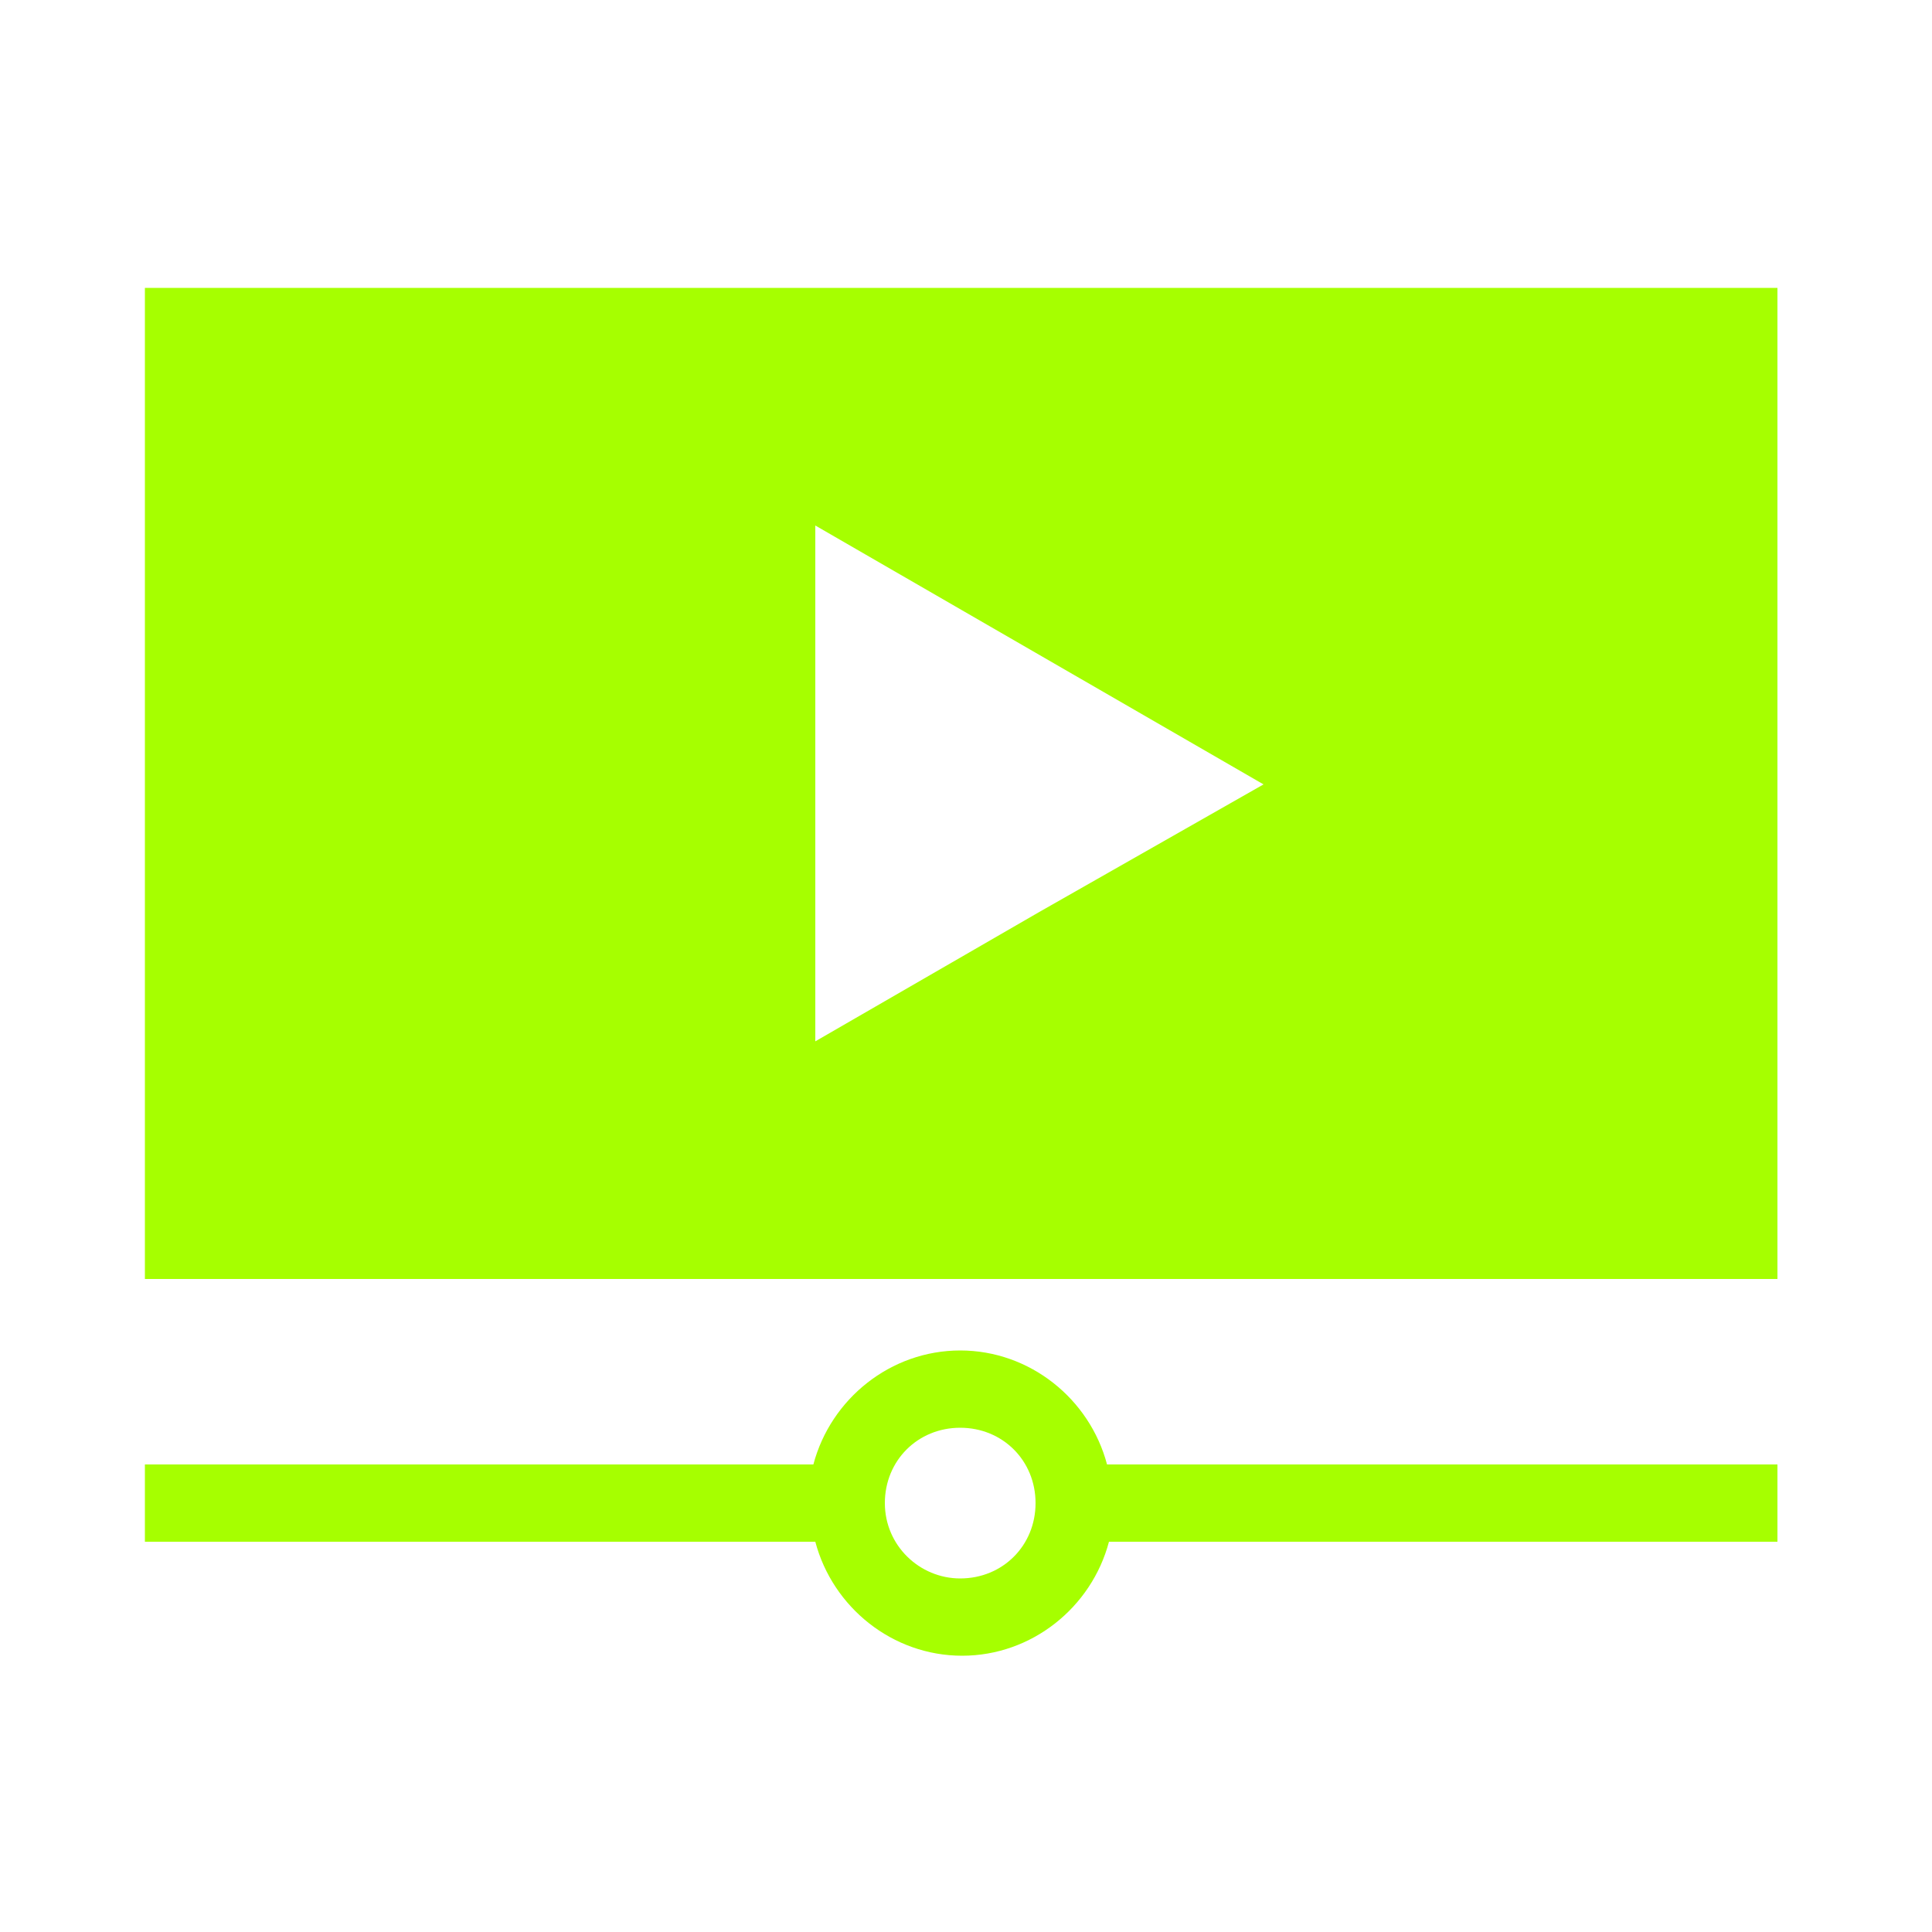
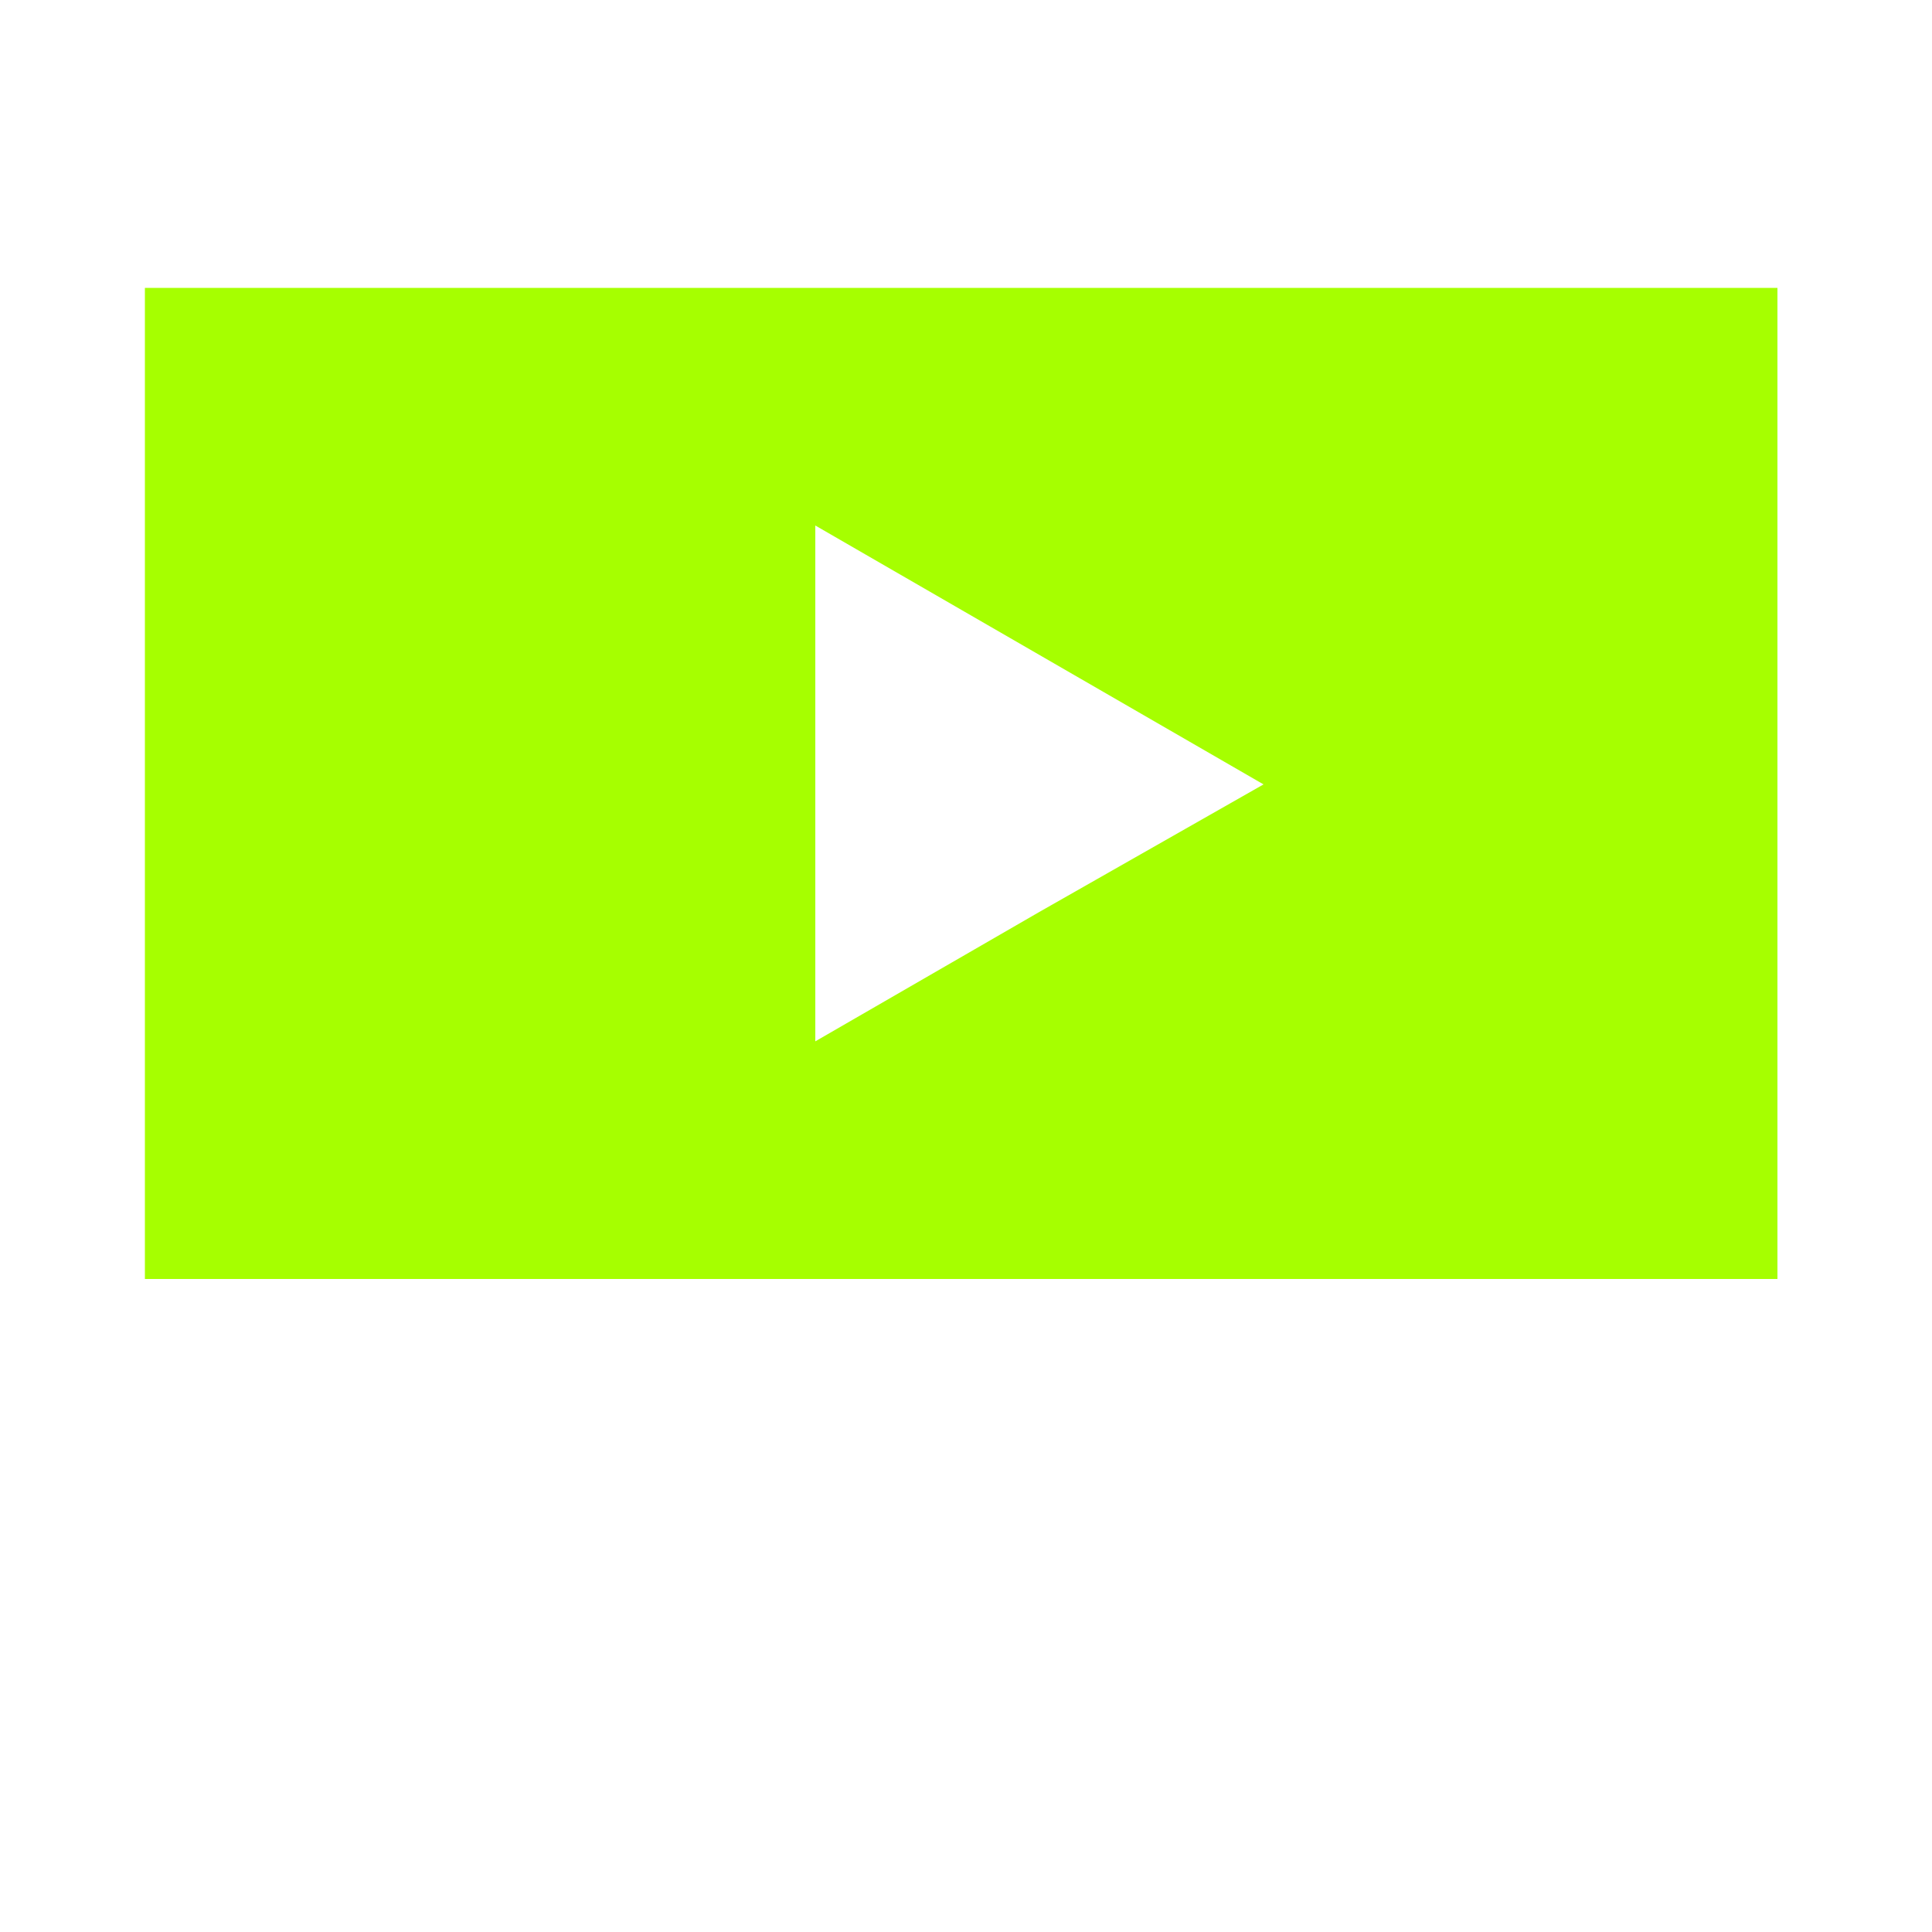
<svg xmlns="http://www.w3.org/2000/svg" id="Layer_1" x="0px" y="0px" viewBox="0 0 1200 1200" style="enable-background:new 0 0 1200 1200;" xml:space="preserve">
  <style type="text/css">	.st0{fill:#A6FF00;}</style>
  <g>
    <path class="st0" d="M90,178.8v615.6l1014,0V178.8L90,178.8z M645.6,566.4l-139.2,80.4l0-160.8V326.4l278.4,160.8L645.6,566.4z" />
-     <path class="st0" d="M1104,909.6H687.6c-10.8-40.8-48-70.8-91.2-70.8s-80.4,30-91.2,70.8H90v48h416.4c10.8,40.8,48,70.8,91.2,70.8  s80.4-30,91.2-70.8H1104V909.6z M596.4,980.4c-25.2,0-46.8-20.4-46.8-46.8c0-26.4,20.4-46.8,46.8-46.8c26.4,0,46.8,20.4,46.8,46.8  S622.8,980.4,596.4,980.4z" />
  </g>
</svg>